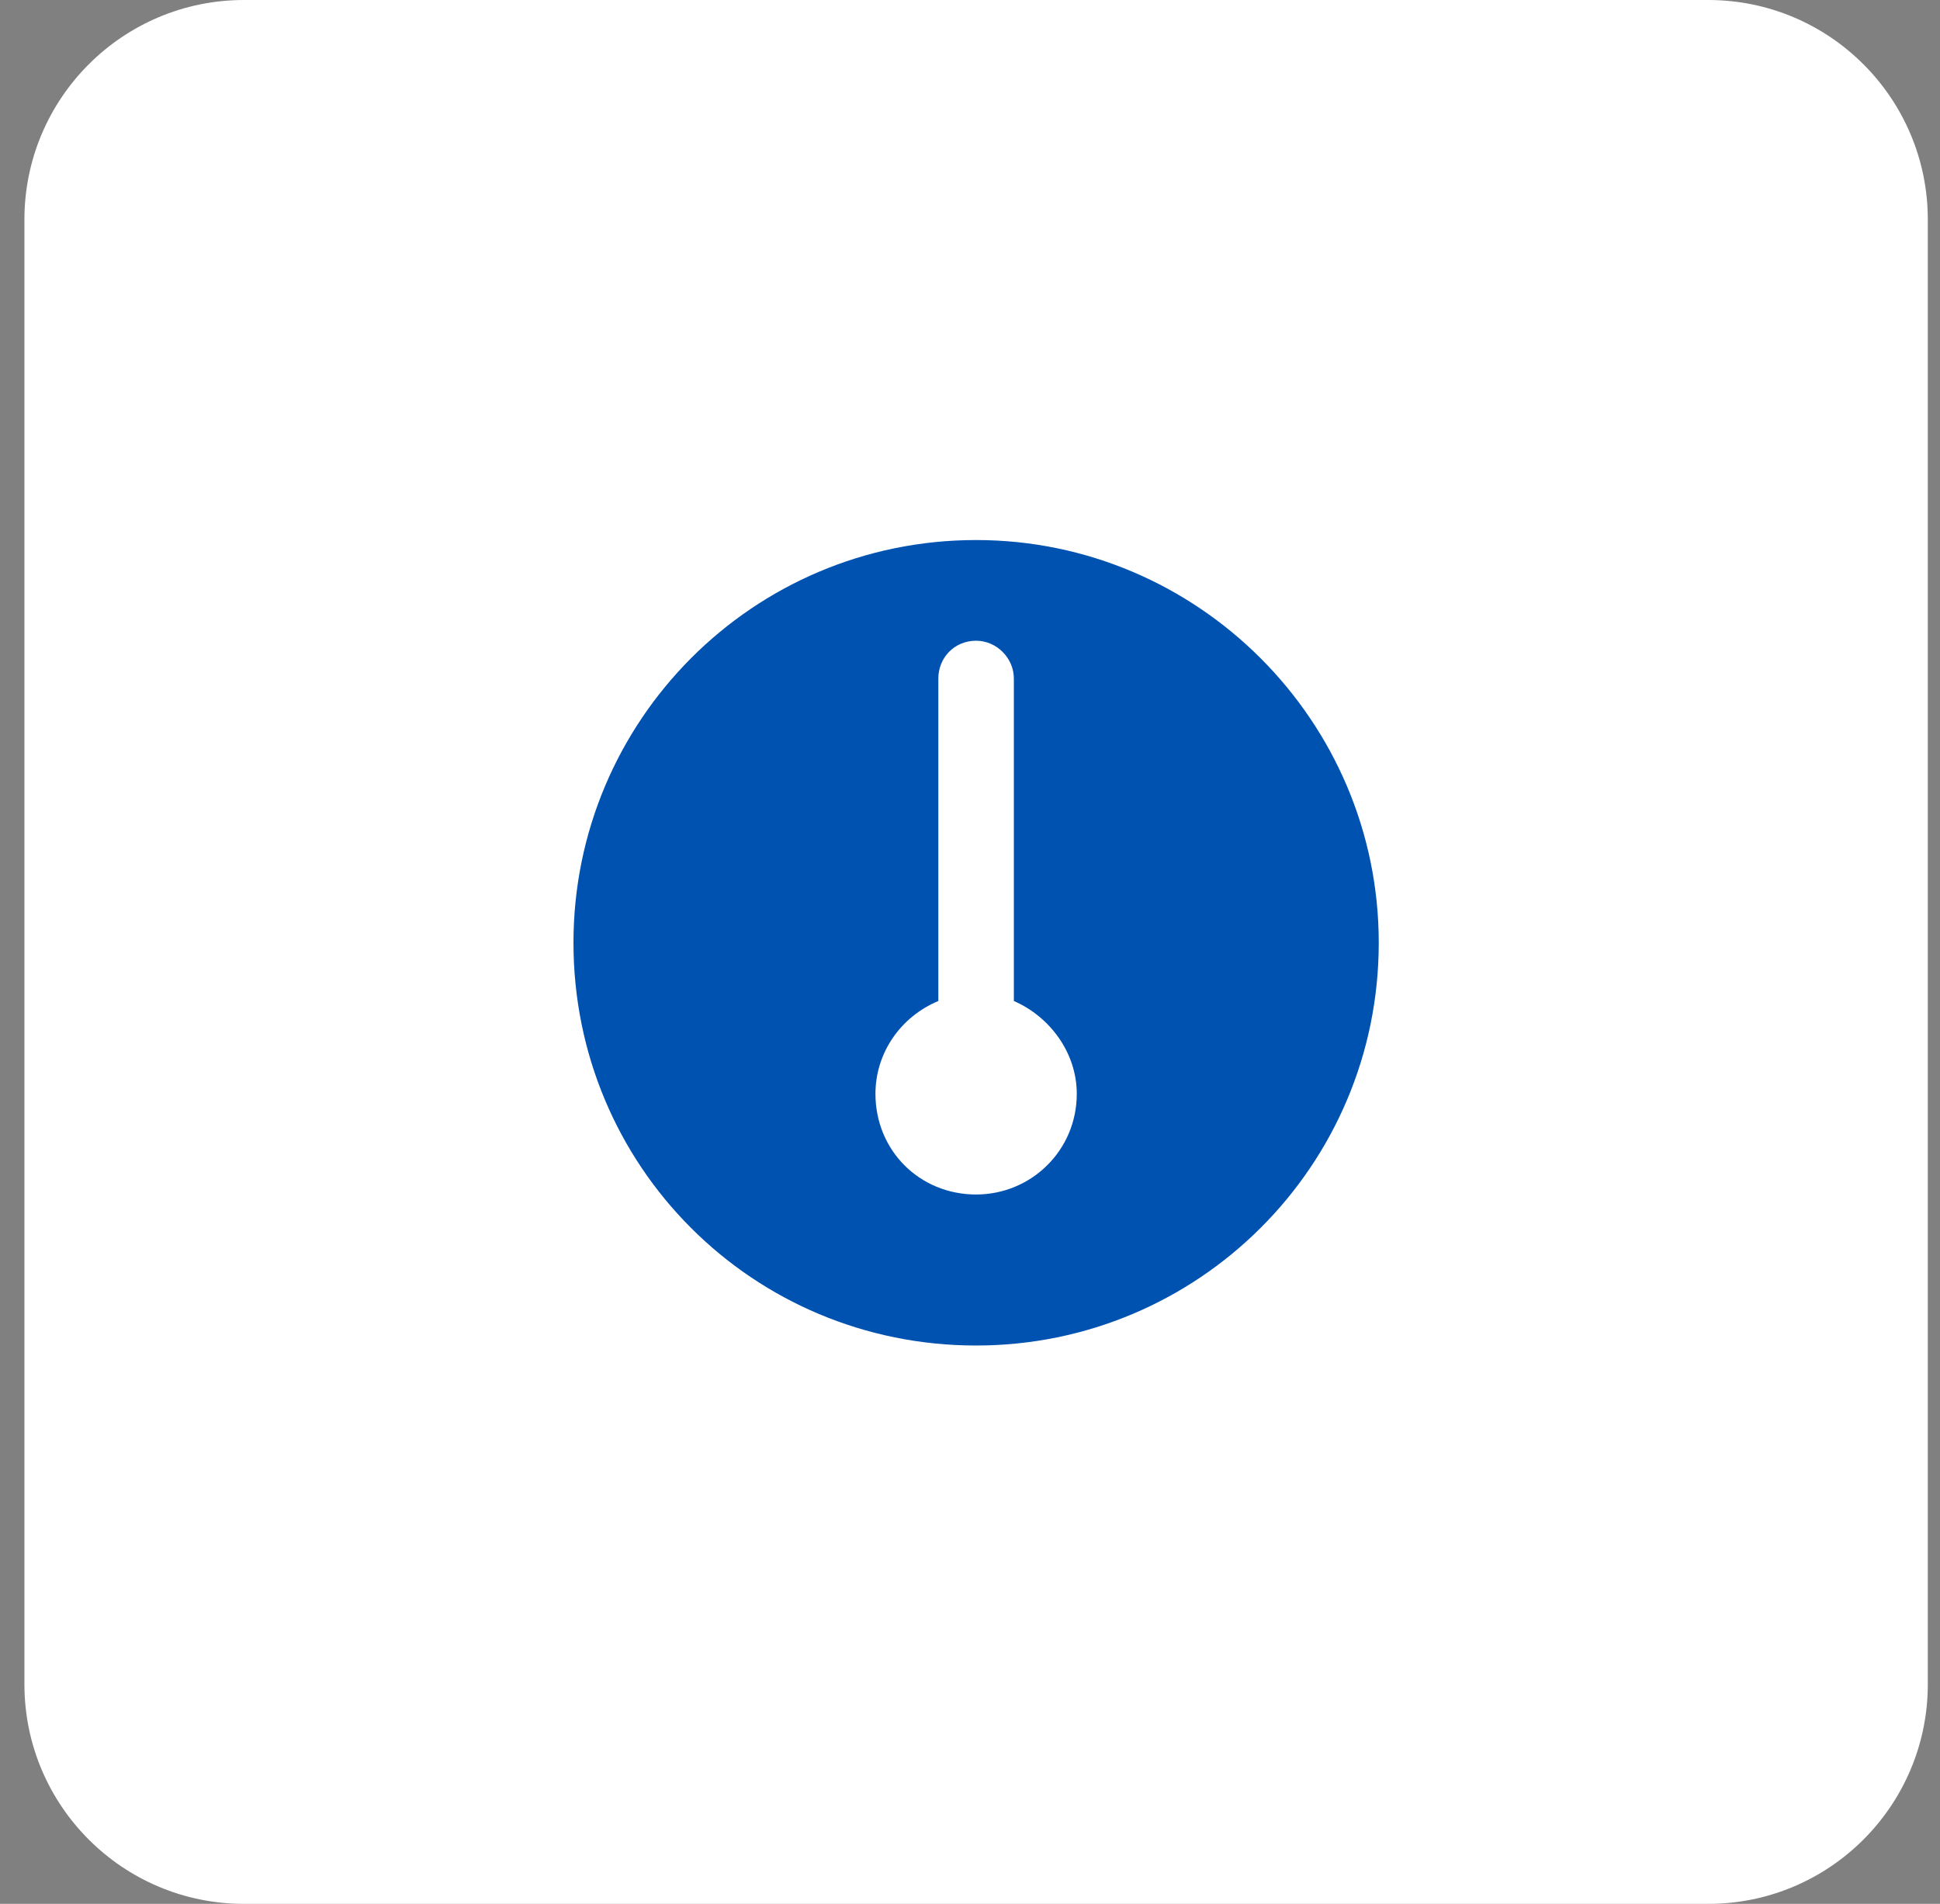
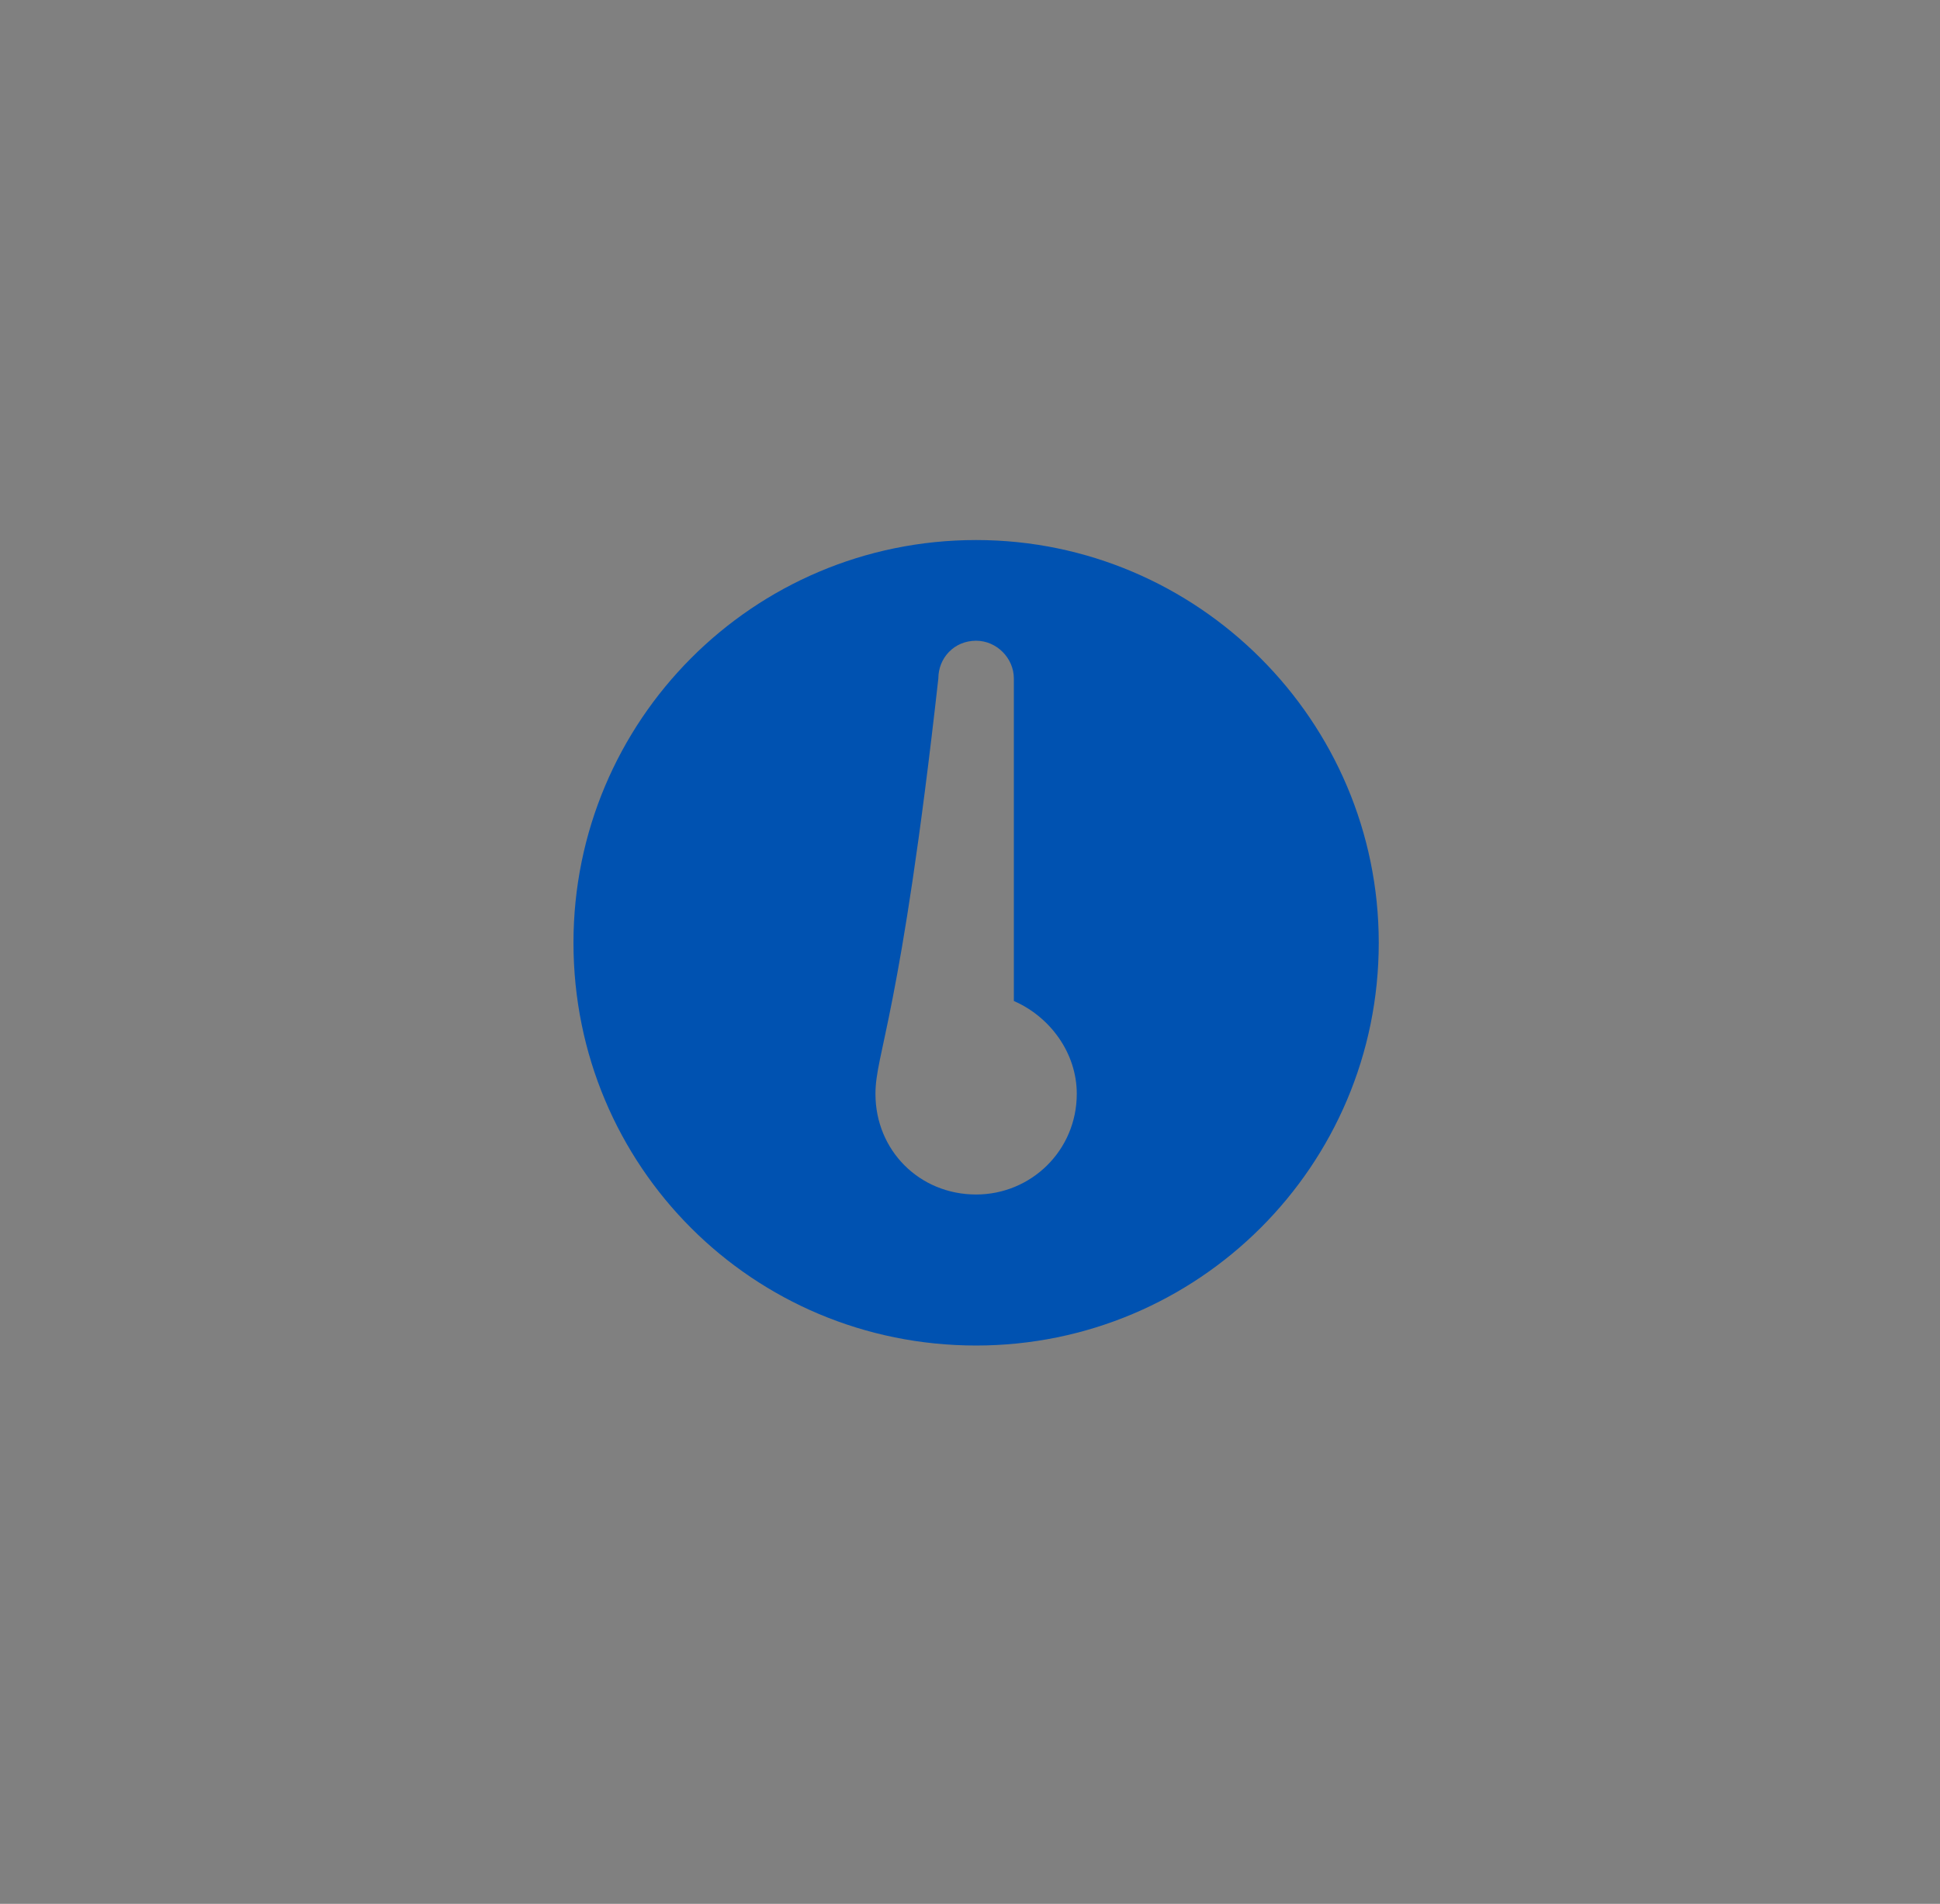
<svg xmlns="http://www.w3.org/2000/svg" width="53" height="52" viewBox="0 0 53 52" fill="none">
  <rect x="0" y="0" width="53" height="52" fill="#808080" stroke="none" />
-   <path d="M0.667 6C0.667 2.686 3.353 0 6.667 0H46.667C49.98 0 52.667 2.686 52.667 6V46C52.667 49.314 49.98 52 46.667 52H6.667C3.353 52 0.667 49.314 0.667 46V6Z" fill="white" />
-   <path d="M37.667 25.75C37.667 31.852 32.725 36.75 26.667 36.75C20.565 36.75 15.667 31.852 15.667 25.75C15.667 19.691 20.565 14.75 26.667 14.75C32.725 14.75 37.667 19.691 37.667 25.75ZM27.698 27.34V18.531C27.698 17.973 27.225 17.5 26.667 17.5C26.065 17.5 25.635 17.973 25.635 18.531V27.34C24.604 27.77 23.917 28.758 23.917 29.875C23.917 31.422 25.12 32.625 26.667 32.625C28.171 32.625 29.417 31.422 29.417 29.875C29.417 28.758 28.686 27.77 27.698 27.34Z" fill="#0052B1" />
+   <path d="M37.667 25.75C37.667 31.852 32.725 36.75 26.667 36.75C20.565 36.75 15.667 31.852 15.667 25.75C15.667 19.691 20.565 14.75 26.667 14.75C32.725 14.75 37.667 19.691 37.667 25.75ZM27.698 27.34V18.531C27.698 17.973 27.225 17.5 26.667 17.5C26.065 17.5 25.635 17.973 25.635 18.531C24.604 27.77 23.917 28.758 23.917 29.875C23.917 31.422 25.12 32.625 26.667 32.625C28.171 32.625 29.417 31.422 29.417 29.875C29.417 28.758 28.686 27.77 27.698 27.34Z" fill="#0052B1" />
</svg>